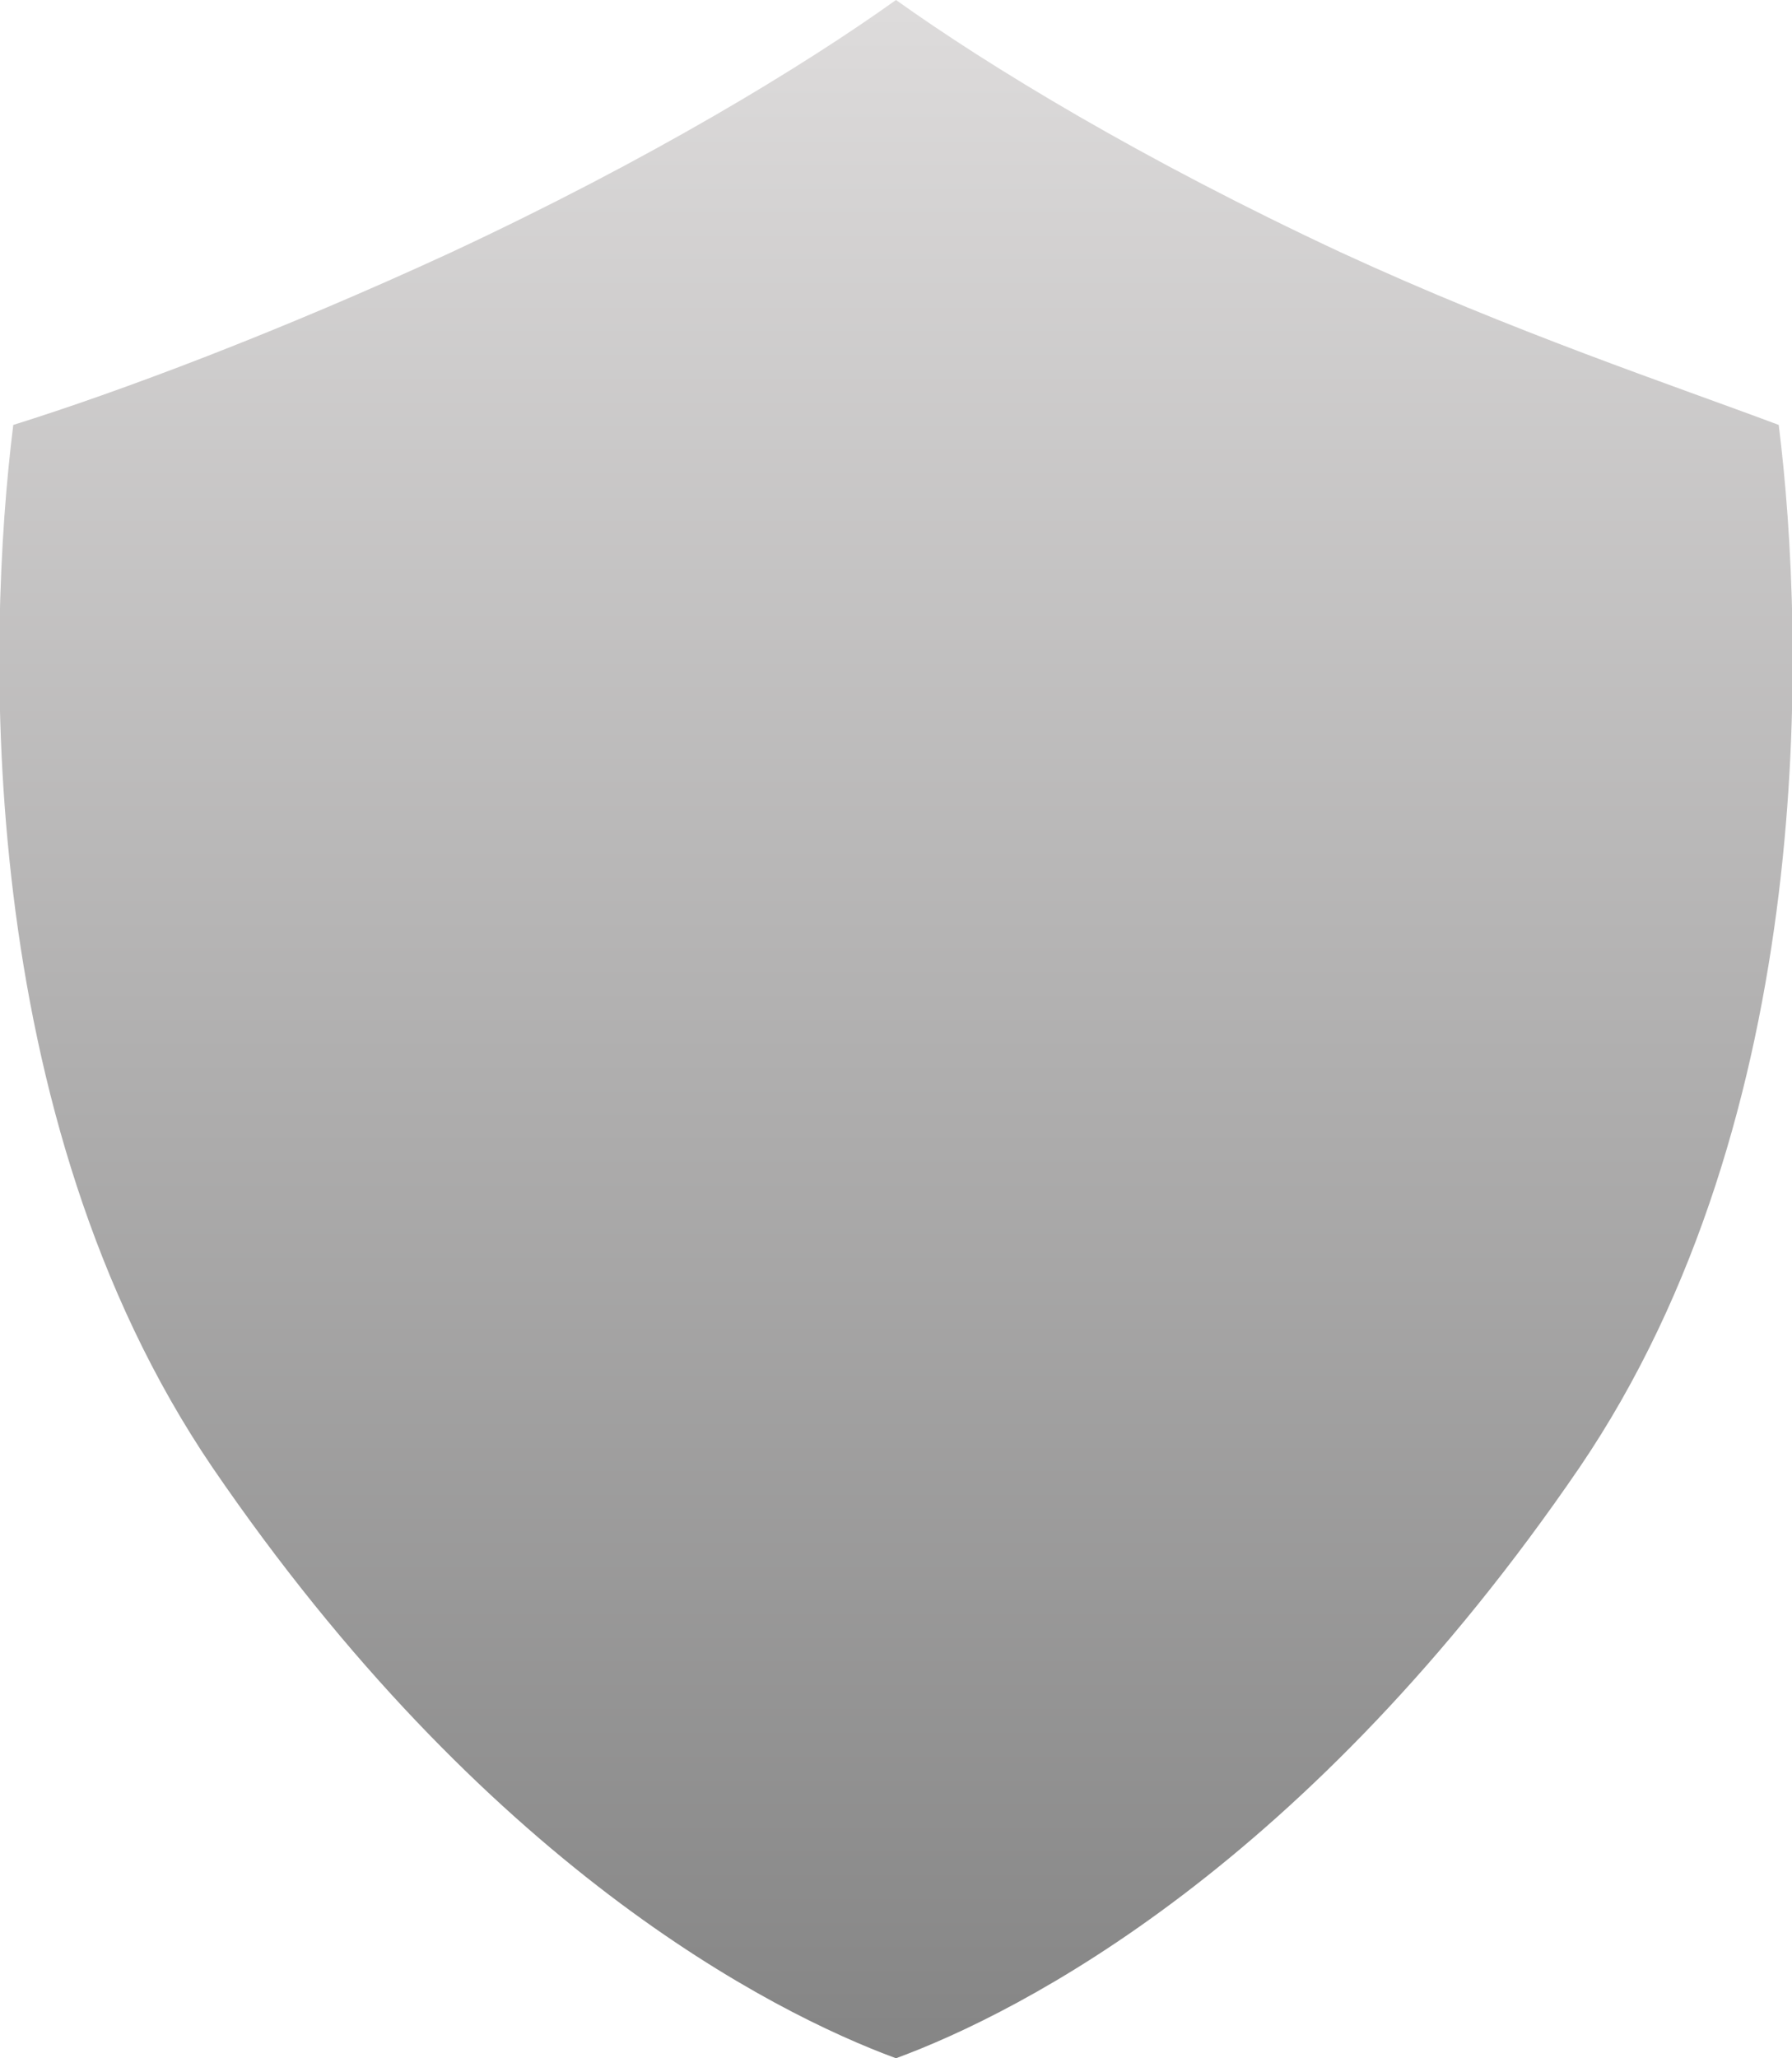
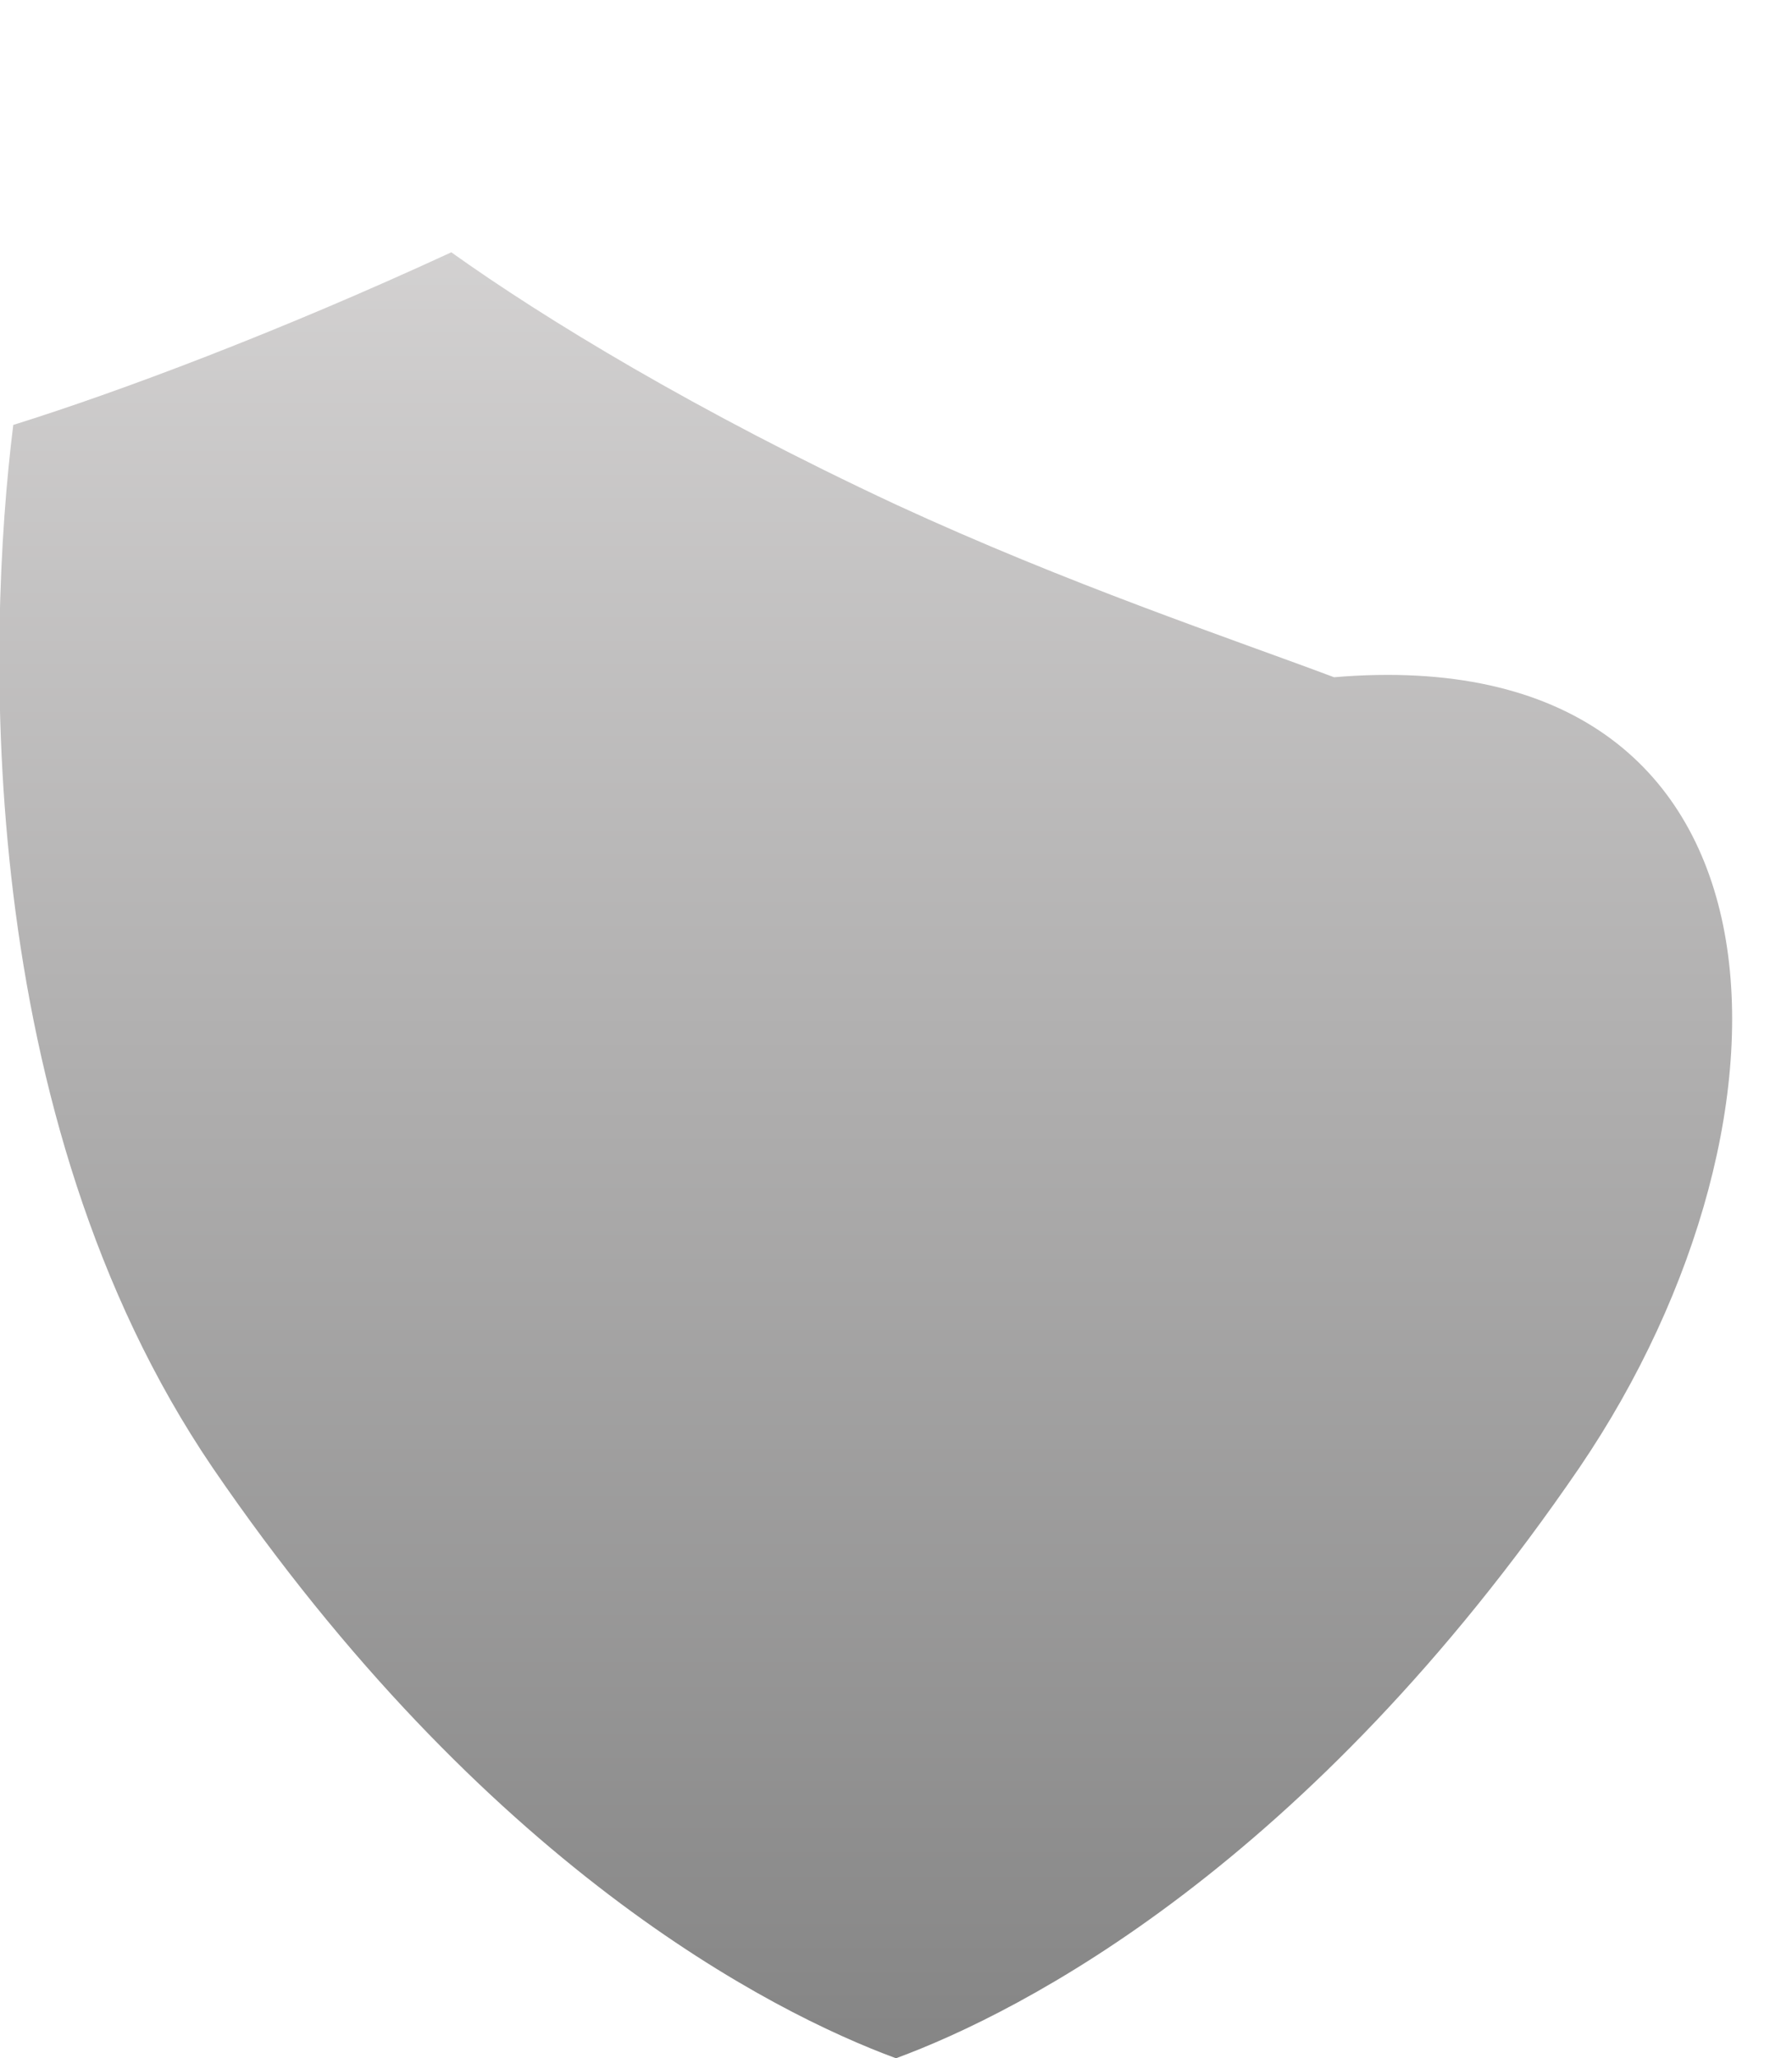
<svg xmlns="http://www.w3.org/2000/svg" version="1.1" id="Calque_1" x="0px" y="0px" viewBox="0 0 27 31" style="enable-background:new 0 0 27 31;" xml:space="preserve">
  <style type="text/css">
	.st0{fill:url(#Fill-3-Copy-2_1_);}
</style>
  <g id="_x2D_---_2_">
    <g id="INWOOD_PASSPORT-Copy-6_2_" transform="translate(-195, -5198)">
      <linearGradient id="Fill-3-Copy-2_1_" gradientUnits="userSpaceOnUse" x1="9.093" y1="-343.435" x2="9.093" y2="-342.435" gradientTransform="matrix(27 0 0 31 -37.003 15844.5)">
        <stop offset="0" style="stop-color:#DDDBDB" />
        <stop offset="1" style="stop-color:#858585" />
      </linearGradient>
-       <path id="Fill-3-Copy-2" class="st0" d="M218.8,5220.1c-4.1,6-8.4,8.2-10.3,8.9c-1.9-0.7-6.2-2.9-10.3-8.9    c-3.6-5.3-3.4-12.5-3-15.7c1.6-0.5,4-1.4,6.6-2.6c3-1.4,5.3-2.8,6.7-3.8c1.4,1,3.7,2.4,6.7,3.8c2.6,1.2,5,2,6.6,2.6    C222.2,5207.6,222.4,5214.8,218.8,5220.1z" />
+       <path id="Fill-3-Copy-2" class="st0" d="M218.8,5220.1c-4.1,6-8.4,8.2-10.3,8.9c-1.9-0.7-6.2-2.9-10.3-8.9    c-3.6-5.3-3.4-12.5-3-15.7c1.6-0.5,4-1.4,6.6-2.6c1.4,1,3.7,2.4,6.7,3.8c2.6,1.2,5,2,6.6,2.6    C222.2,5207.6,222.4,5214.8,218.8,5220.1z" />
    </g>
  </g>
</svg>